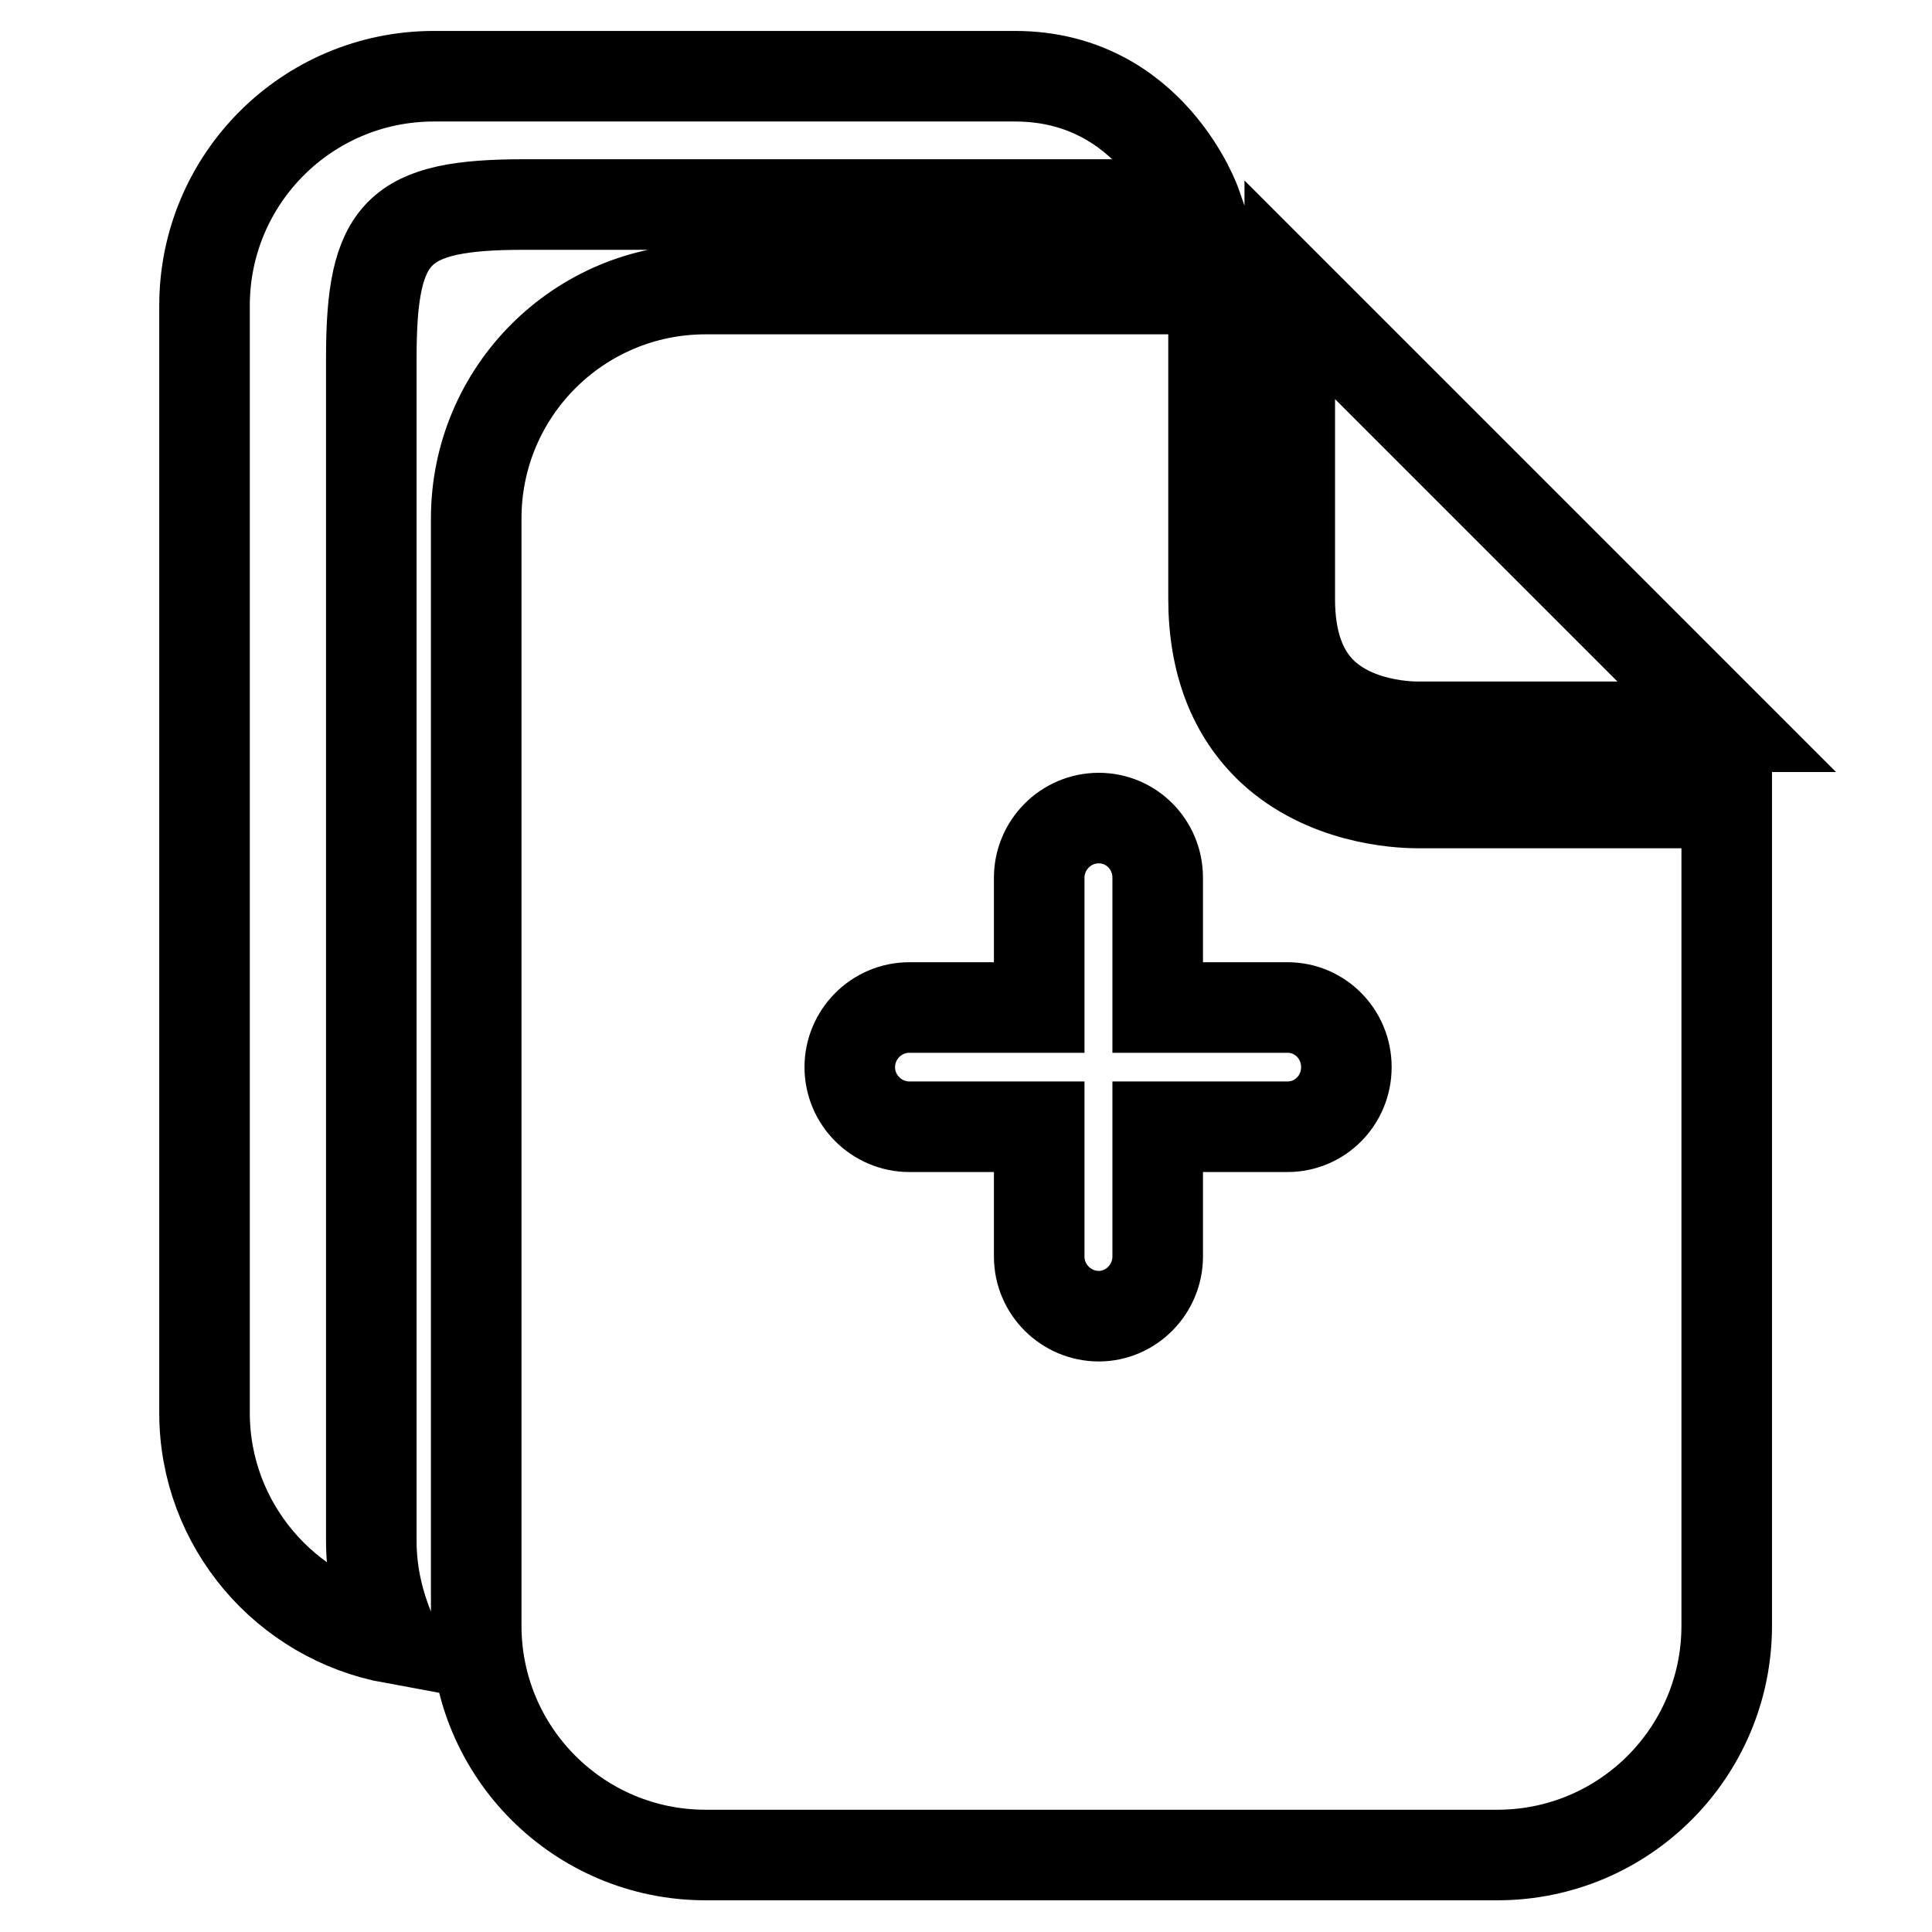
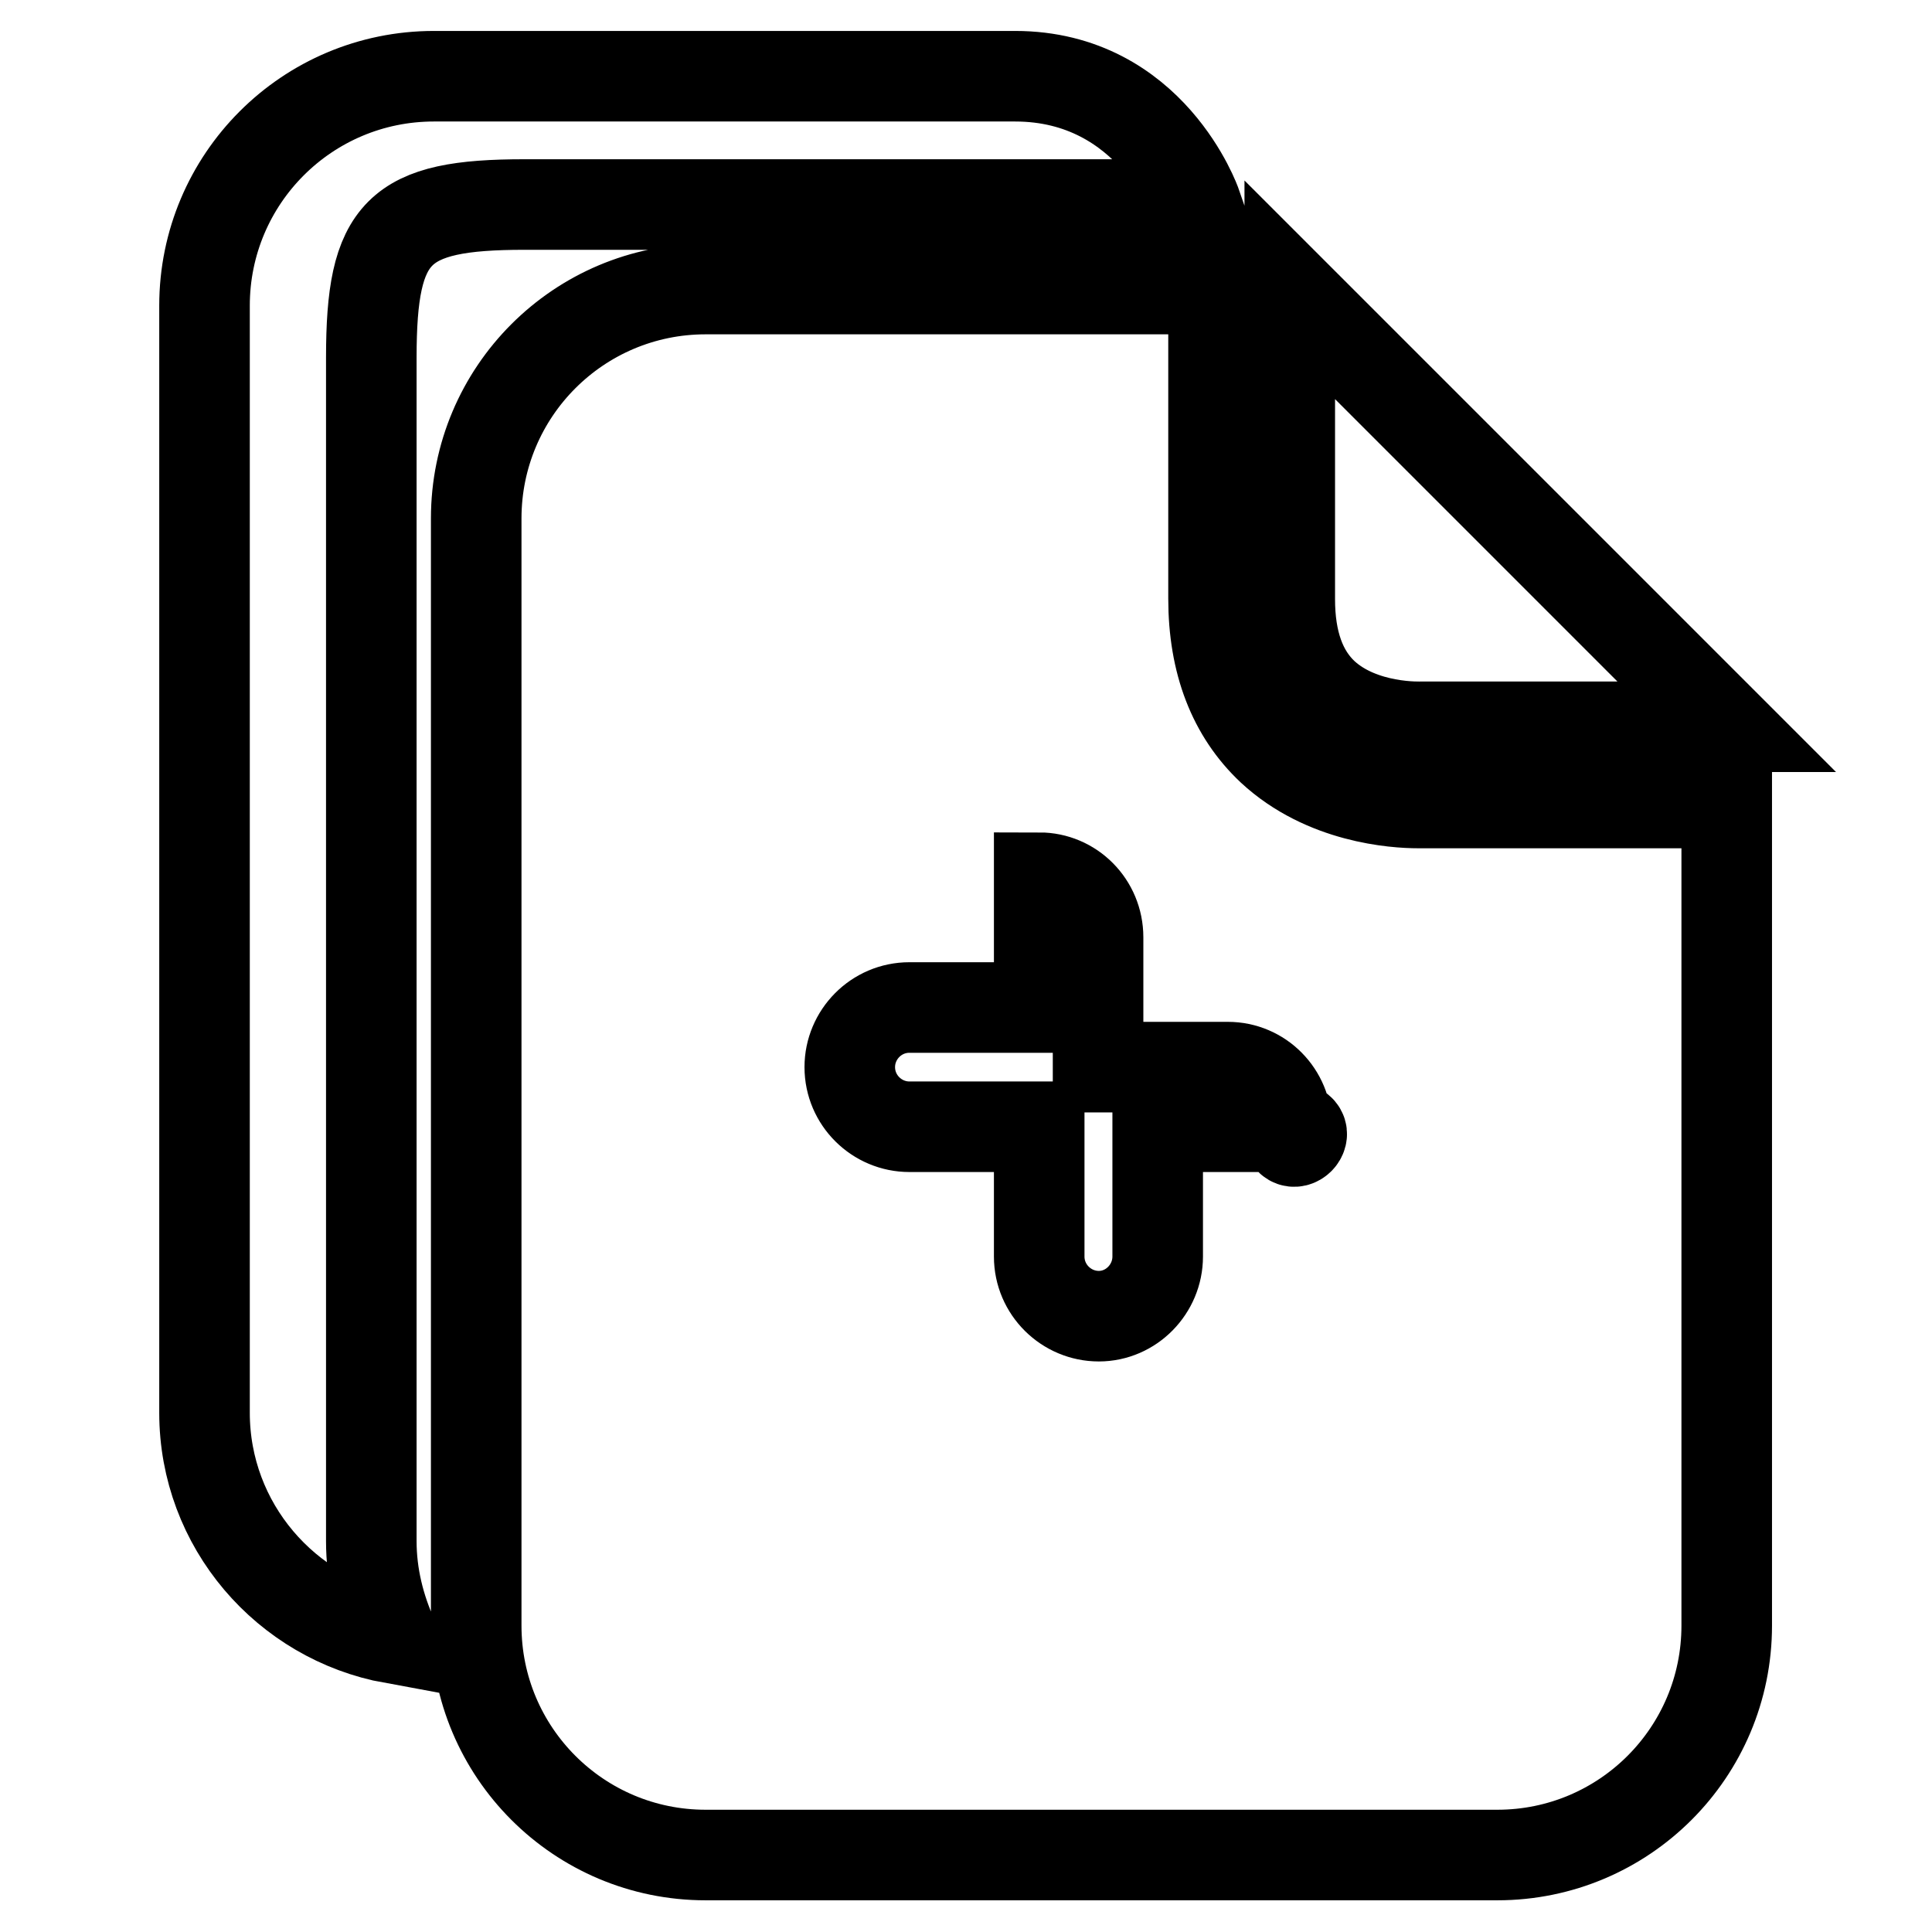
<svg xmlns="http://www.w3.org/2000/svg" version="1.1" x="0px" y="0px" viewBox="0 0 256 256" enable-background="new 0 0 256 256" xml:space="preserve">
  <g>
-     <path stroke-width="12" fill-opacity="0" stroke="#000000" d="M170.9,79.4c0,5.6,1.5,9.8,4.5,12.6c5.1,4.7,13,4.3,13.1,4.3l40.3,0l-57.9-57.9L170.9,79.4L170.9,79.4z  M188.9,106.4c0,0-0.4,0-1,0c-3,0-12.4-0.6-19.4-7.1c-5.1-4.8-7.7-11.5-7.7-20v-41H93.5c-16.8,0-30.4,13.6-30.4,30.4v146.7 c0,16.8,13.6,30.4,30.4,30.4h104.9c16.8,0,30.4-13.6,30.4-30.4V106.4L188.9,106.4L188.9,106.4z M170.6,149.3h-17.2v17.2 c0,4.3-3.5,7.9-7.8,7.9c-4.3,0-7.9-3.5-7.9-7.9v-17.2h-17.2c-4.3,0-7.9-3.5-7.9-7.9c0-4.3,3.5-7.9,7.9-7.9h17.2v-17.2 c0-4.3,3.5-7.9,7.9-7.9c4.3,0,7.8,3.5,7.8,7.9v17.2h17.2c4.3,0,7.8,3.5,7.8,7.9S174.9,149.3,170.6,149.3z M49.2,204.2V47.4 c0-16.8,3.5-20.3,20.3-20.3h89c0,0-5.9-17-24-17c-18.2,0-77,0-77,0c-16.8,0-30.4,13.6-30.4,30.4v146.7c0,14.9,10.8,27.3,25,29.9 C50.3,213.1,49.2,208.8,49.2,204.2z" />
+     <path stroke-width="12" fill-opacity="0" stroke="#000000" d="M170.9,79.4c0,5.6,1.5,9.8,4.5,12.6c5.1,4.7,13,4.3,13.1,4.3l40.3,0l-57.9-57.9L170.9,79.4L170.9,79.4z  M188.9,106.4c0,0-0.4,0-1,0c-3,0-12.4-0.6-19.4-7.1c-5.1-4.8-7.7-11.5-7.7-20v-41H93.5c-16.8,0-30.4,13.6-30.4,30.4v146.7 c0,16.8,13.6,30.4,30.4,30.4h104.9c16.8,0,30.4-13.6,30.4-30.4V106.4L188.9,106.4L188.9,106.4z M170.6,149.3h-17.2v17.2 c0,4.3-3.5,7.9-7.8,7.9c-4.3,0-7.9-3.5-7.9-7.9v-17.2h-17.2c-4.3,0-7.9-3.5-7.9-7.9c0-4.3,3.5-7.9,7.9-7.9h17.2v-17.2 c4.3,0,7.8,3.5,7.8,7.9v17.2h17.2c4.3,0,7.8,3.5,7.8,7.9S174.9,149.3,170.6,149.3z M49.2,204.2V47.4 c0-16.8,3.5-20.3,20.3-20.3h89c0,0-5.9-17-24-17c-18.2,0-77,0-77,0c-16.8,0-30.4,13.6-30.4,30.4v146.7c0,14.9,10.8,27.3,25,29.9 C50.3,213.1,49.2,208.8,49.2,204.2z" />
  </g>
</svg>